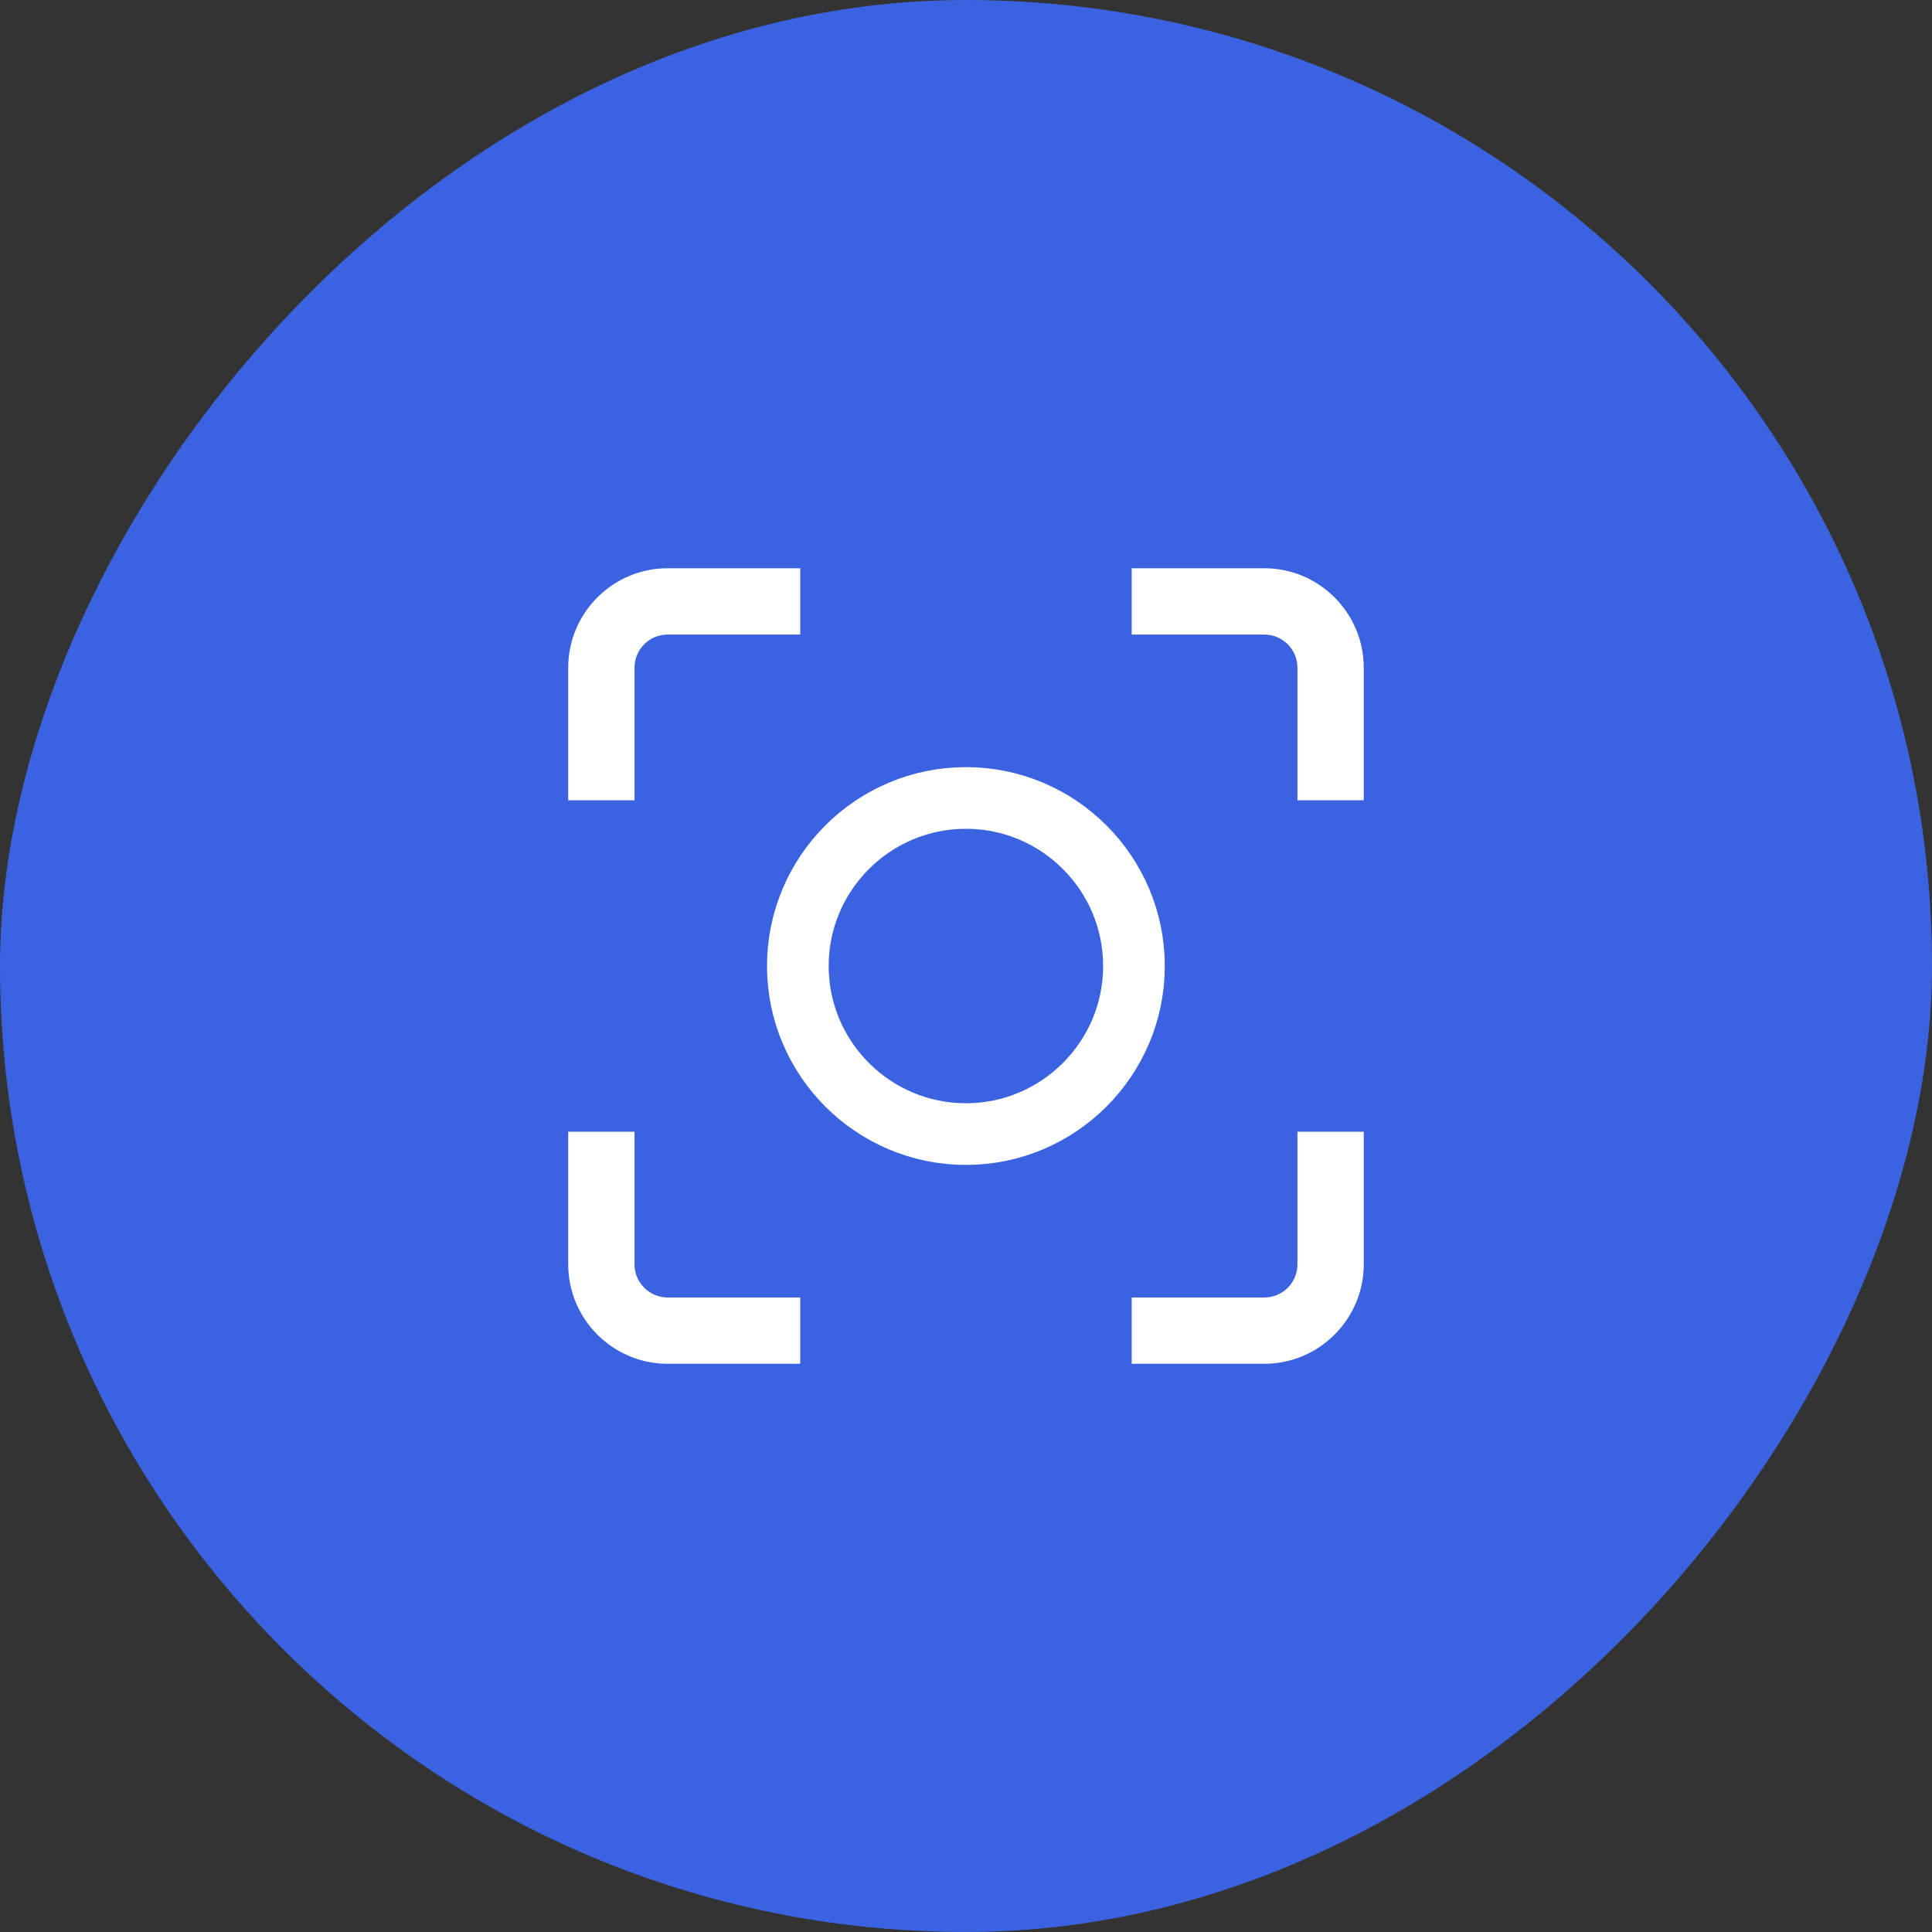
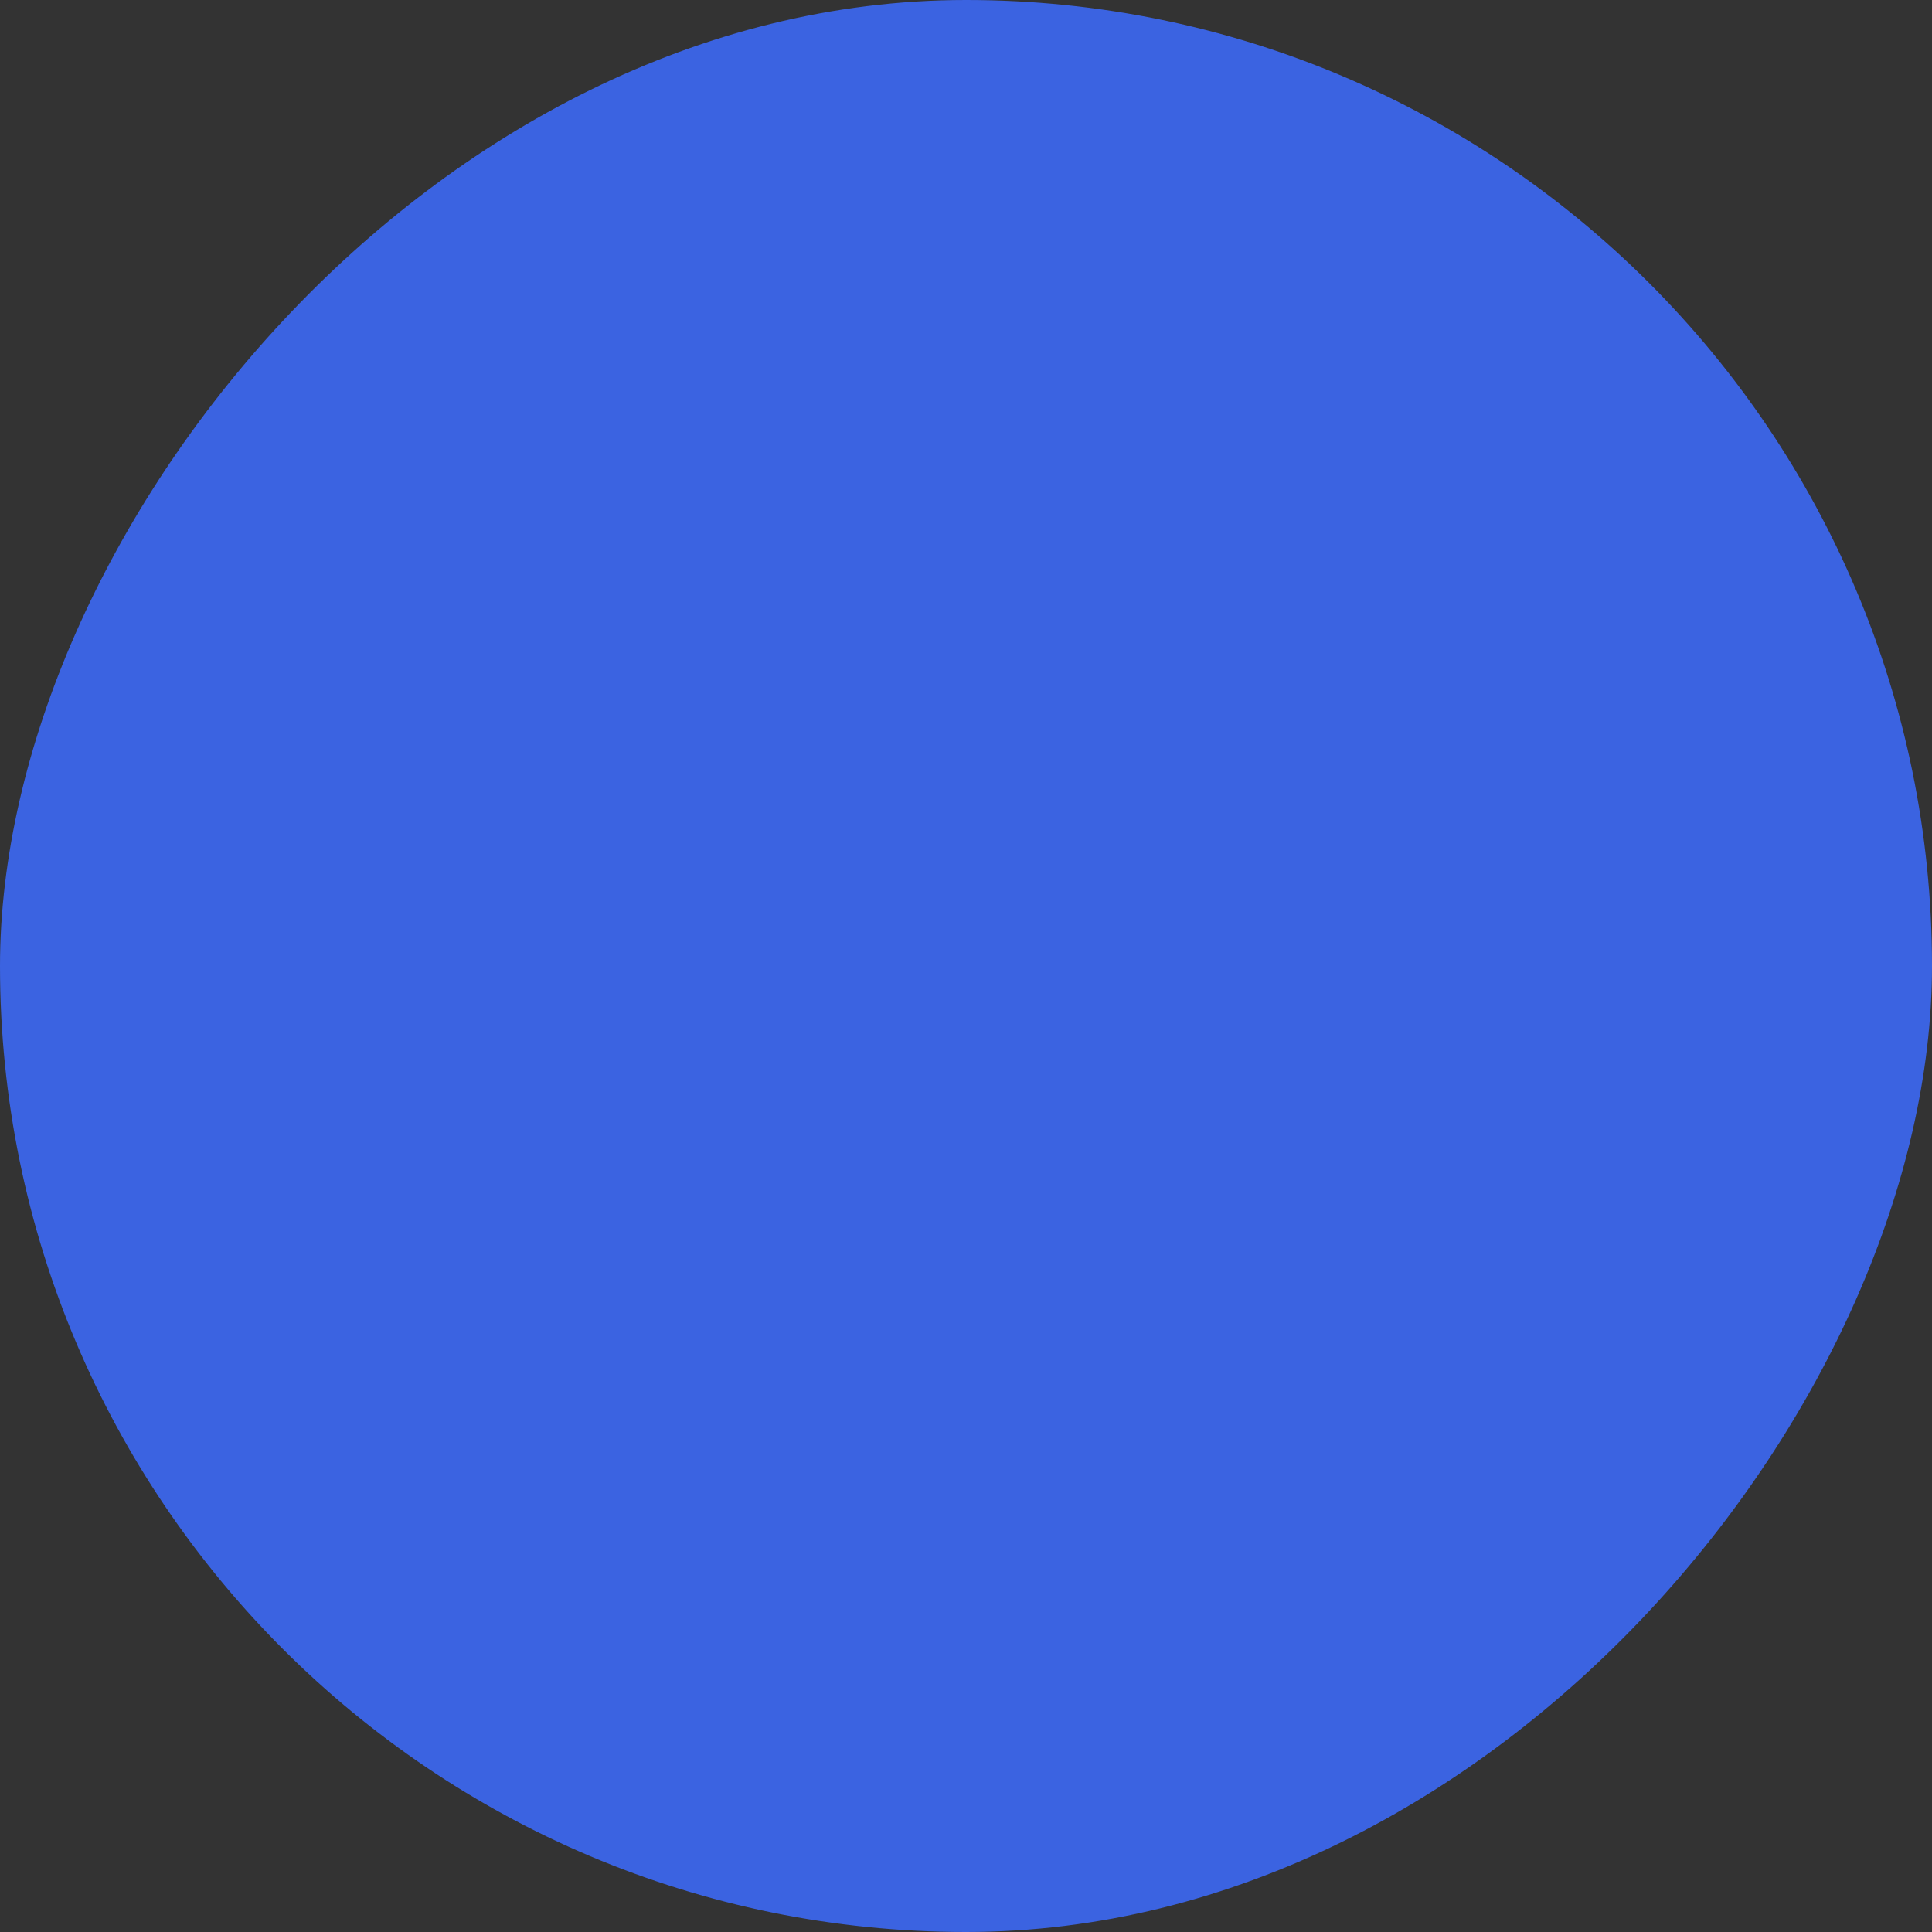
<svg xmlns="http://www.w3.org/2000/svg" width="47" height="47" viewBox="0 0 47 47" fill="none">
  <rect x="0" y="0" width="47" height="47" fill="#333333" stroke="none" />
  <rect width="47" height="47" rx="23.5" transform="matrix(-1 0 0 1 47 0)" fill="#3B63E1" />
  <g clip-path="url(#clip0_39_1077)">
-     <path d="M30.757 31.564H27.531V33.177H30.757C32.09 33.177 33.176 32.091 33.176 30.758V27.532H31.563V30.758C31.563 31.203 31.202 31.564 30.757 31.564ZM15.436 27.532H13.823V30.758C13.823 32.091 14.908 33.177 16.242 33.177H19.467V31.564H16.242C15.797 31.564 15.436 31.203 15.436 30.758V27.532ZM13.823 16.243V19.468H15.436V16.243C15.436 15.798 15.797 15.437 16.242 15.437H19.467V13.824H16.242C14.908 13.824 13.823 14.909 13.823 16.243ZM31.563 19.468H33.176V16.243C33.176 14.909 32.09 13.824 30.757 13.824H27.531V15.437H30.757C31.202 15.437 31.563 15.798 31.563 16.243V19.468Z" fill="white" />
-     <path d="M23.498 19.412C21.244 19.412 19.409 21.246 19.409 23.5C19.409 25.754 21.244 27.589 23.498 27.589C25.752 27.589 27.586 25.754 27.586 23.5C27.586 21.246 25.752 19.412 23.498 19.412Z" stroke="white" stroke-width="1.5" />
-   </g>
+     </g>
  <defs>
    <clipPath id="clip0_39_1077">
-       <rect width="19.353" height="19.353" fill="white" transform="matrix(-1 0 0 1 33.176 13.824)" />
-     </clipPath>
+       </clipPath>
  </defs>
</svg>